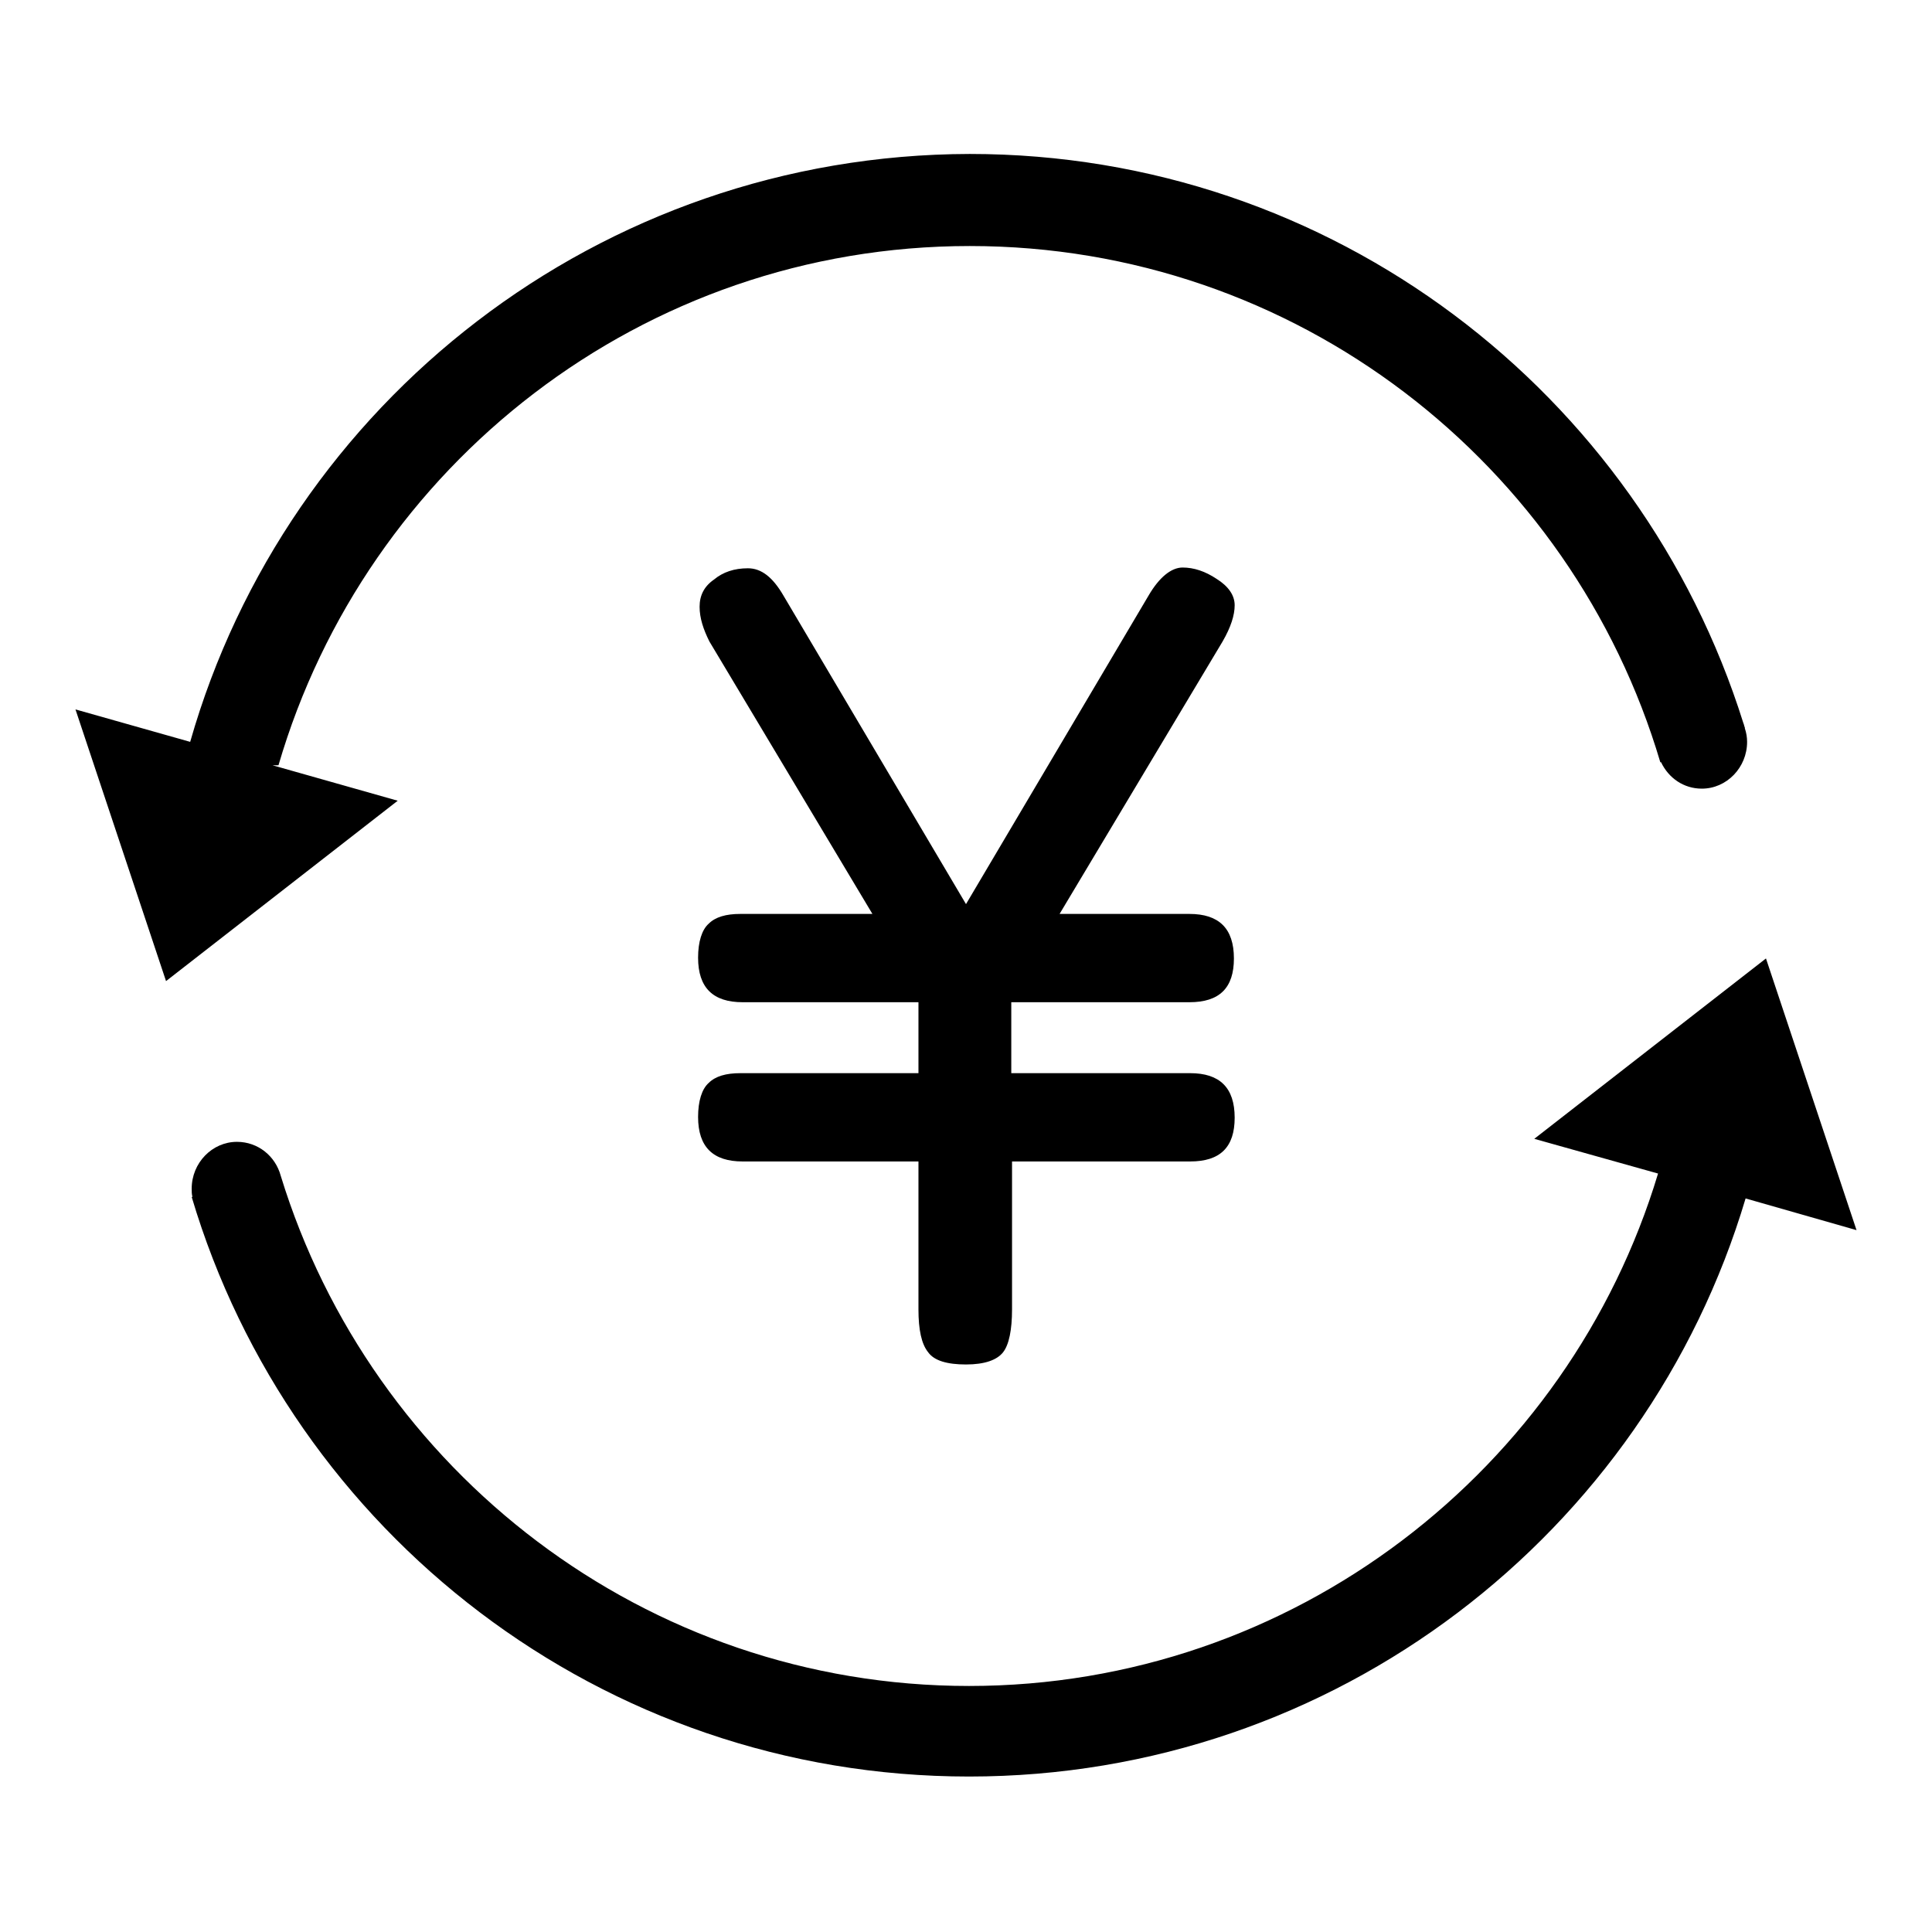
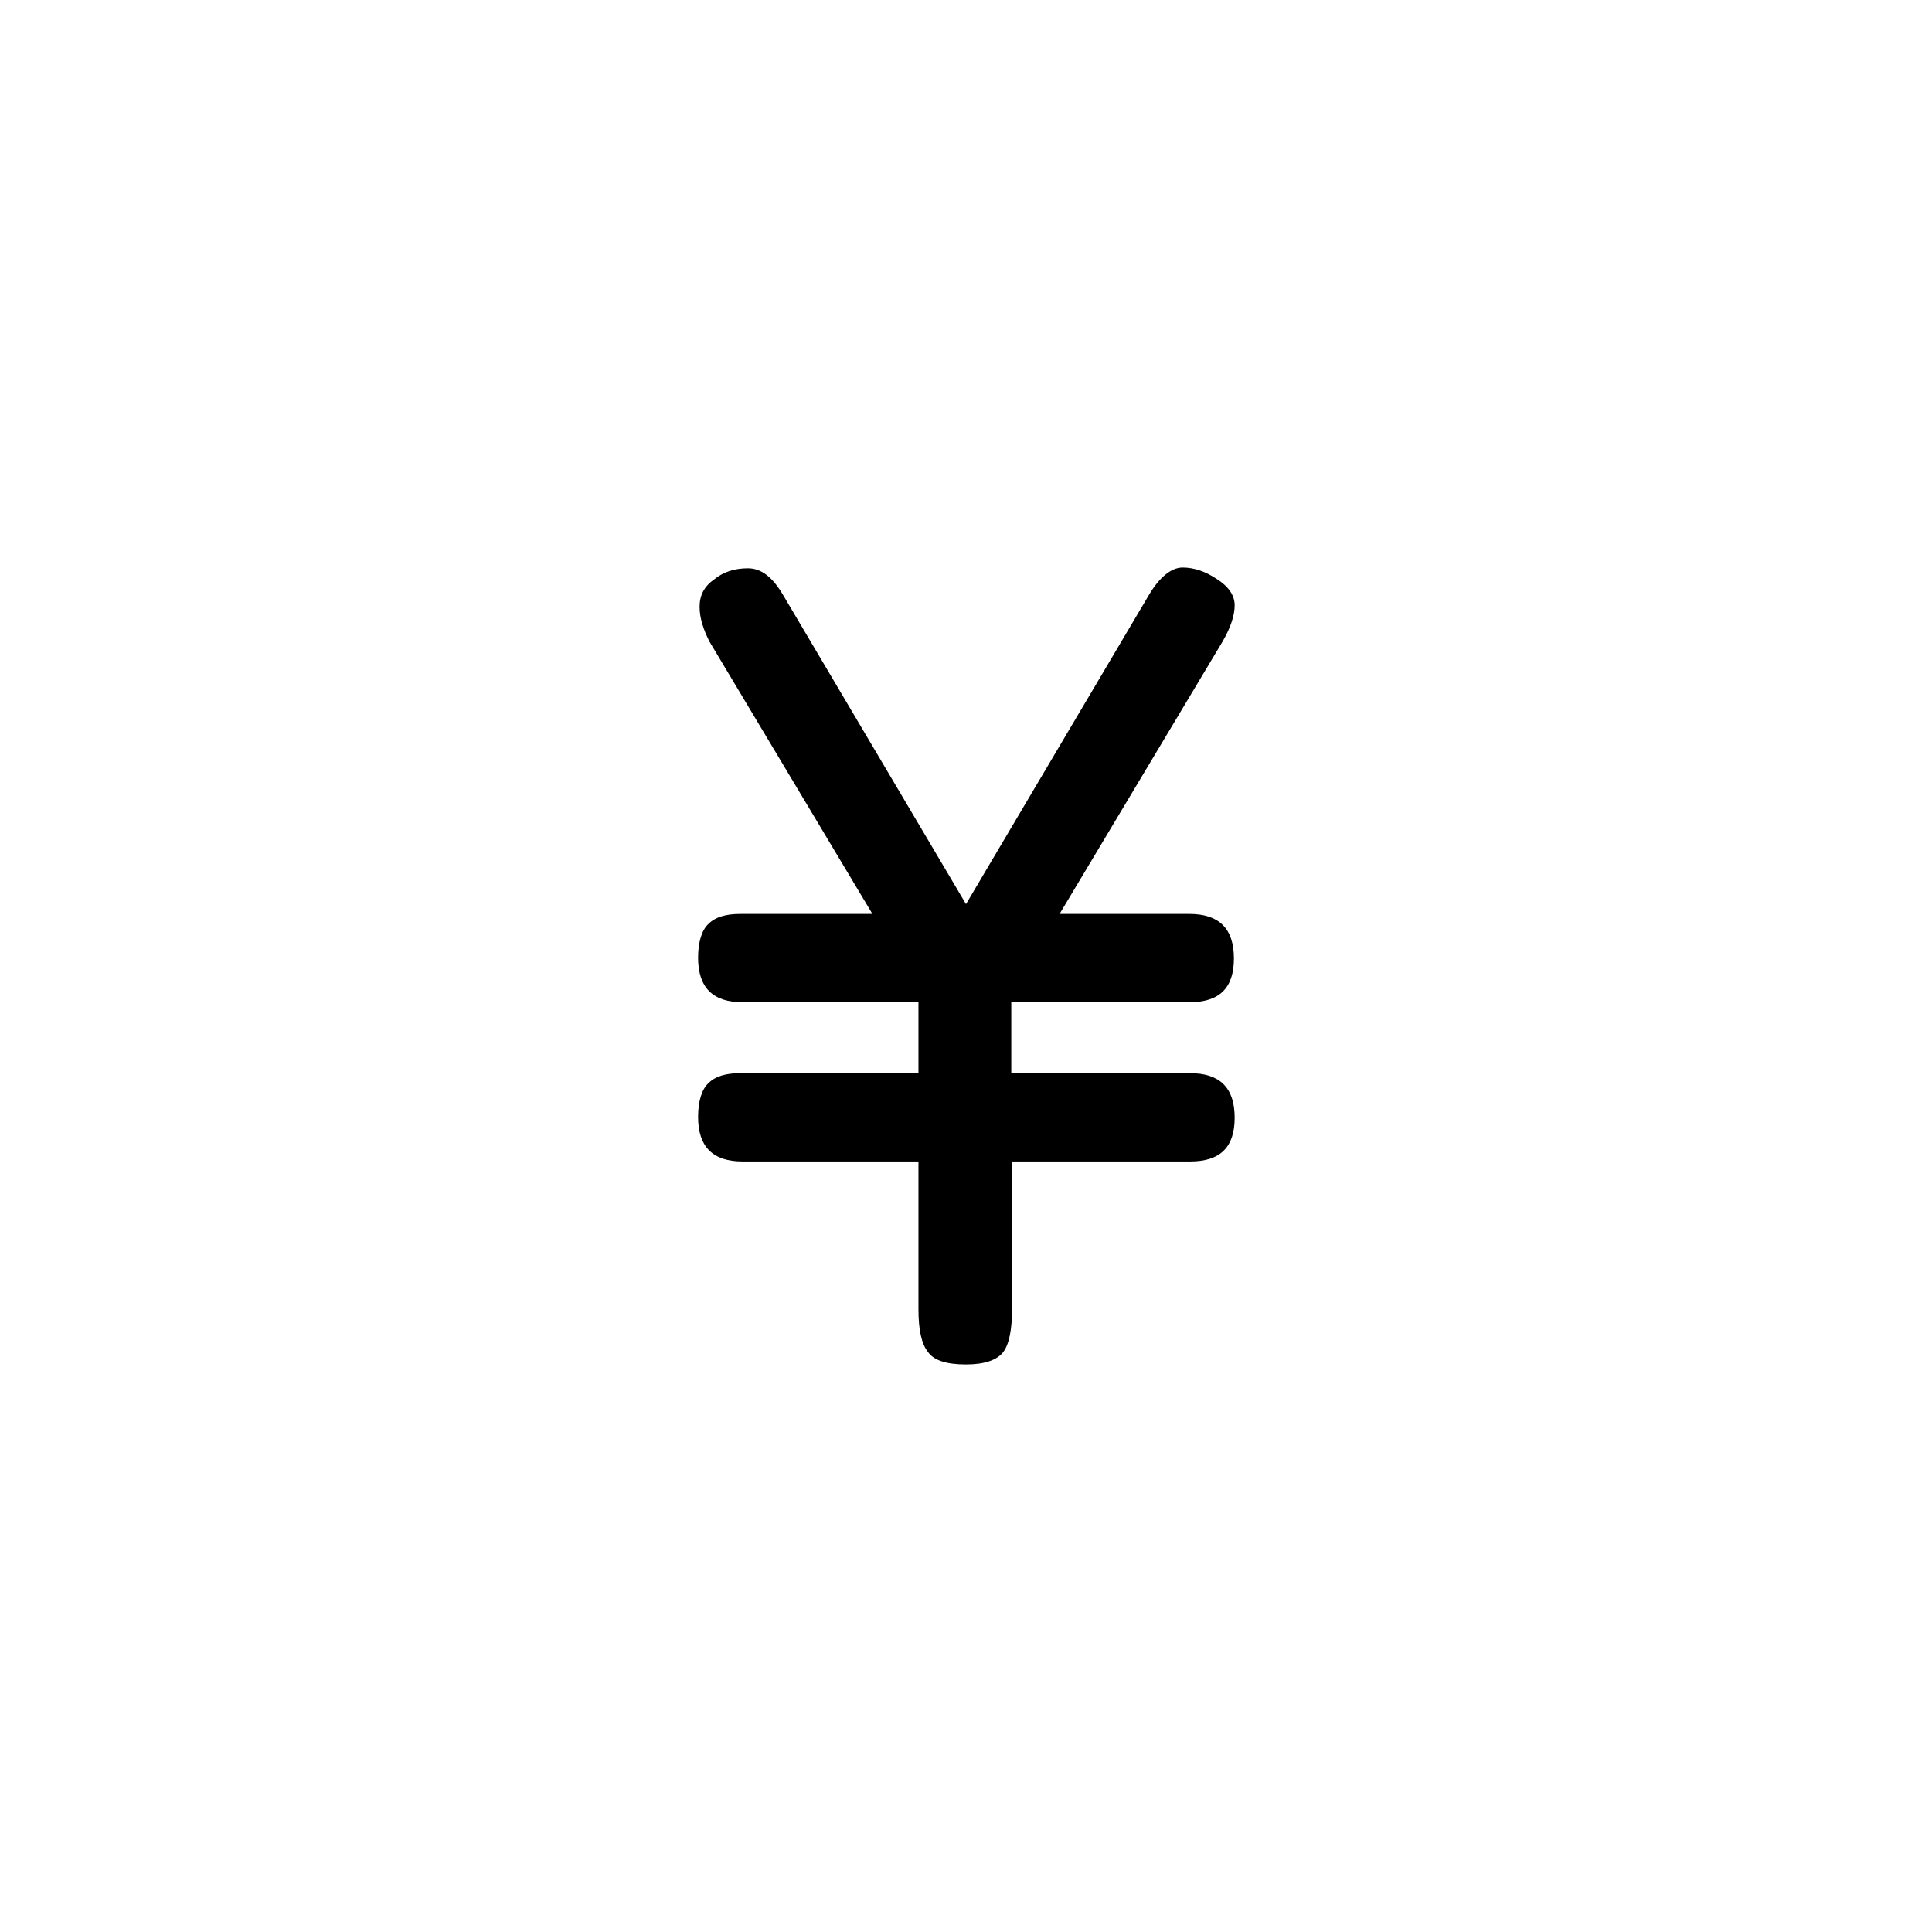
<svg xmlns="http://www.w3.org/2000/svg" version="1.1" x="0px" y="0px" viewBox="0 0 256 256" enable-background="new 0 0 256 256" xml:space="preserve">
  <g>
    <g>
-       <path fill="#000000" d="M36.1,101.4h0.8c11.6-39.7,48.2-68.8,91.6-68.8c43.3,0,79.8,28.9,91.5,68.4l0.1,0c1,2.1,3,3.5,5.4,3.5c3.3,0,6-2.8,6-6.2c0-0.6-0.1-1.2-0.3-1.8l0,0c0,0,0-0.1,0-0.1c-0.1-0.2-0.1-0.4-0.2-0.6c-13.7-43.7-54.4-75.4-102.5-75.4C79.4,20.5,38,53.4,25.2,98.3L10,94l12,36l30.7-23.9L36.1,101.4L36.1,101.4z M246,163l-12-36l-30.7,23.9l16.4,4.6c-11.8,39.2-48.3,67.9-91.3,67.9c-42.9,0-79.2-28.5-91.2-67.6h0c-0.7-2.6-3-4.5-5.8-4.5c-3.3,0-6,2.8-6,6.2c0,0.4,0,0.7,0.1,1.1l-0.1,0c13.2,44.4,54.3,76.8,103,76.8c48.6,0,89.7-32.3,102.9-76.6L246,163L246,163z" />
      <path fill="#000000" d="M98.1,142.2c-1.9,0-3.3,0.4-4.2,1.3c-0.9,0.8-1.4,2.4-1.4,4.5c0,4,2,5.9,5.9,5.9h23.3v19.6c0,2.7,0.4,4.6,1.3,5.7c0.8,1.1,2.5,1.6,5,1.6c2.5,0,4.1-0.6,4.9-1.6s1.2-3,1.2-5.7v-19.6h23.6c4,0,5.9-1.9,5.9-5.8c0-4-2-5.9-5.9-5.9H134v-9.4h23.6c4,0,5.9-1.9,5.9-5.8c0-4-2-5.9-5.9-5.9h-17.2L162,85c1.1-1.9,1.6-3.5,1.6-4.8c0-1.3-0.8-2.5-2.4-3.5c-1.5-1-3-1.5-4.5-1.5s-3.1,1.3-4.5,3.7l-24.2,40.9l-24.2-40.9c-1.4-2.4-2.9-3.6-4.7-3.6s-3.3,0.5-4.5,1.5c-1.3,0.9-1.9,2.1-1.9,3.6c0,1.5,0.5,3,1.3,4.6l21.6,36.1H98.1c-1.9,0-3.3,0.4-4.2,1.3c-0.9,0.8-1.4,2.4-1.4,4.5c0,4,2,5.9,5.9,5.9h23.3v9.4H98.1L98.1,142.2z" />
    </g>
  </g>
</svg>